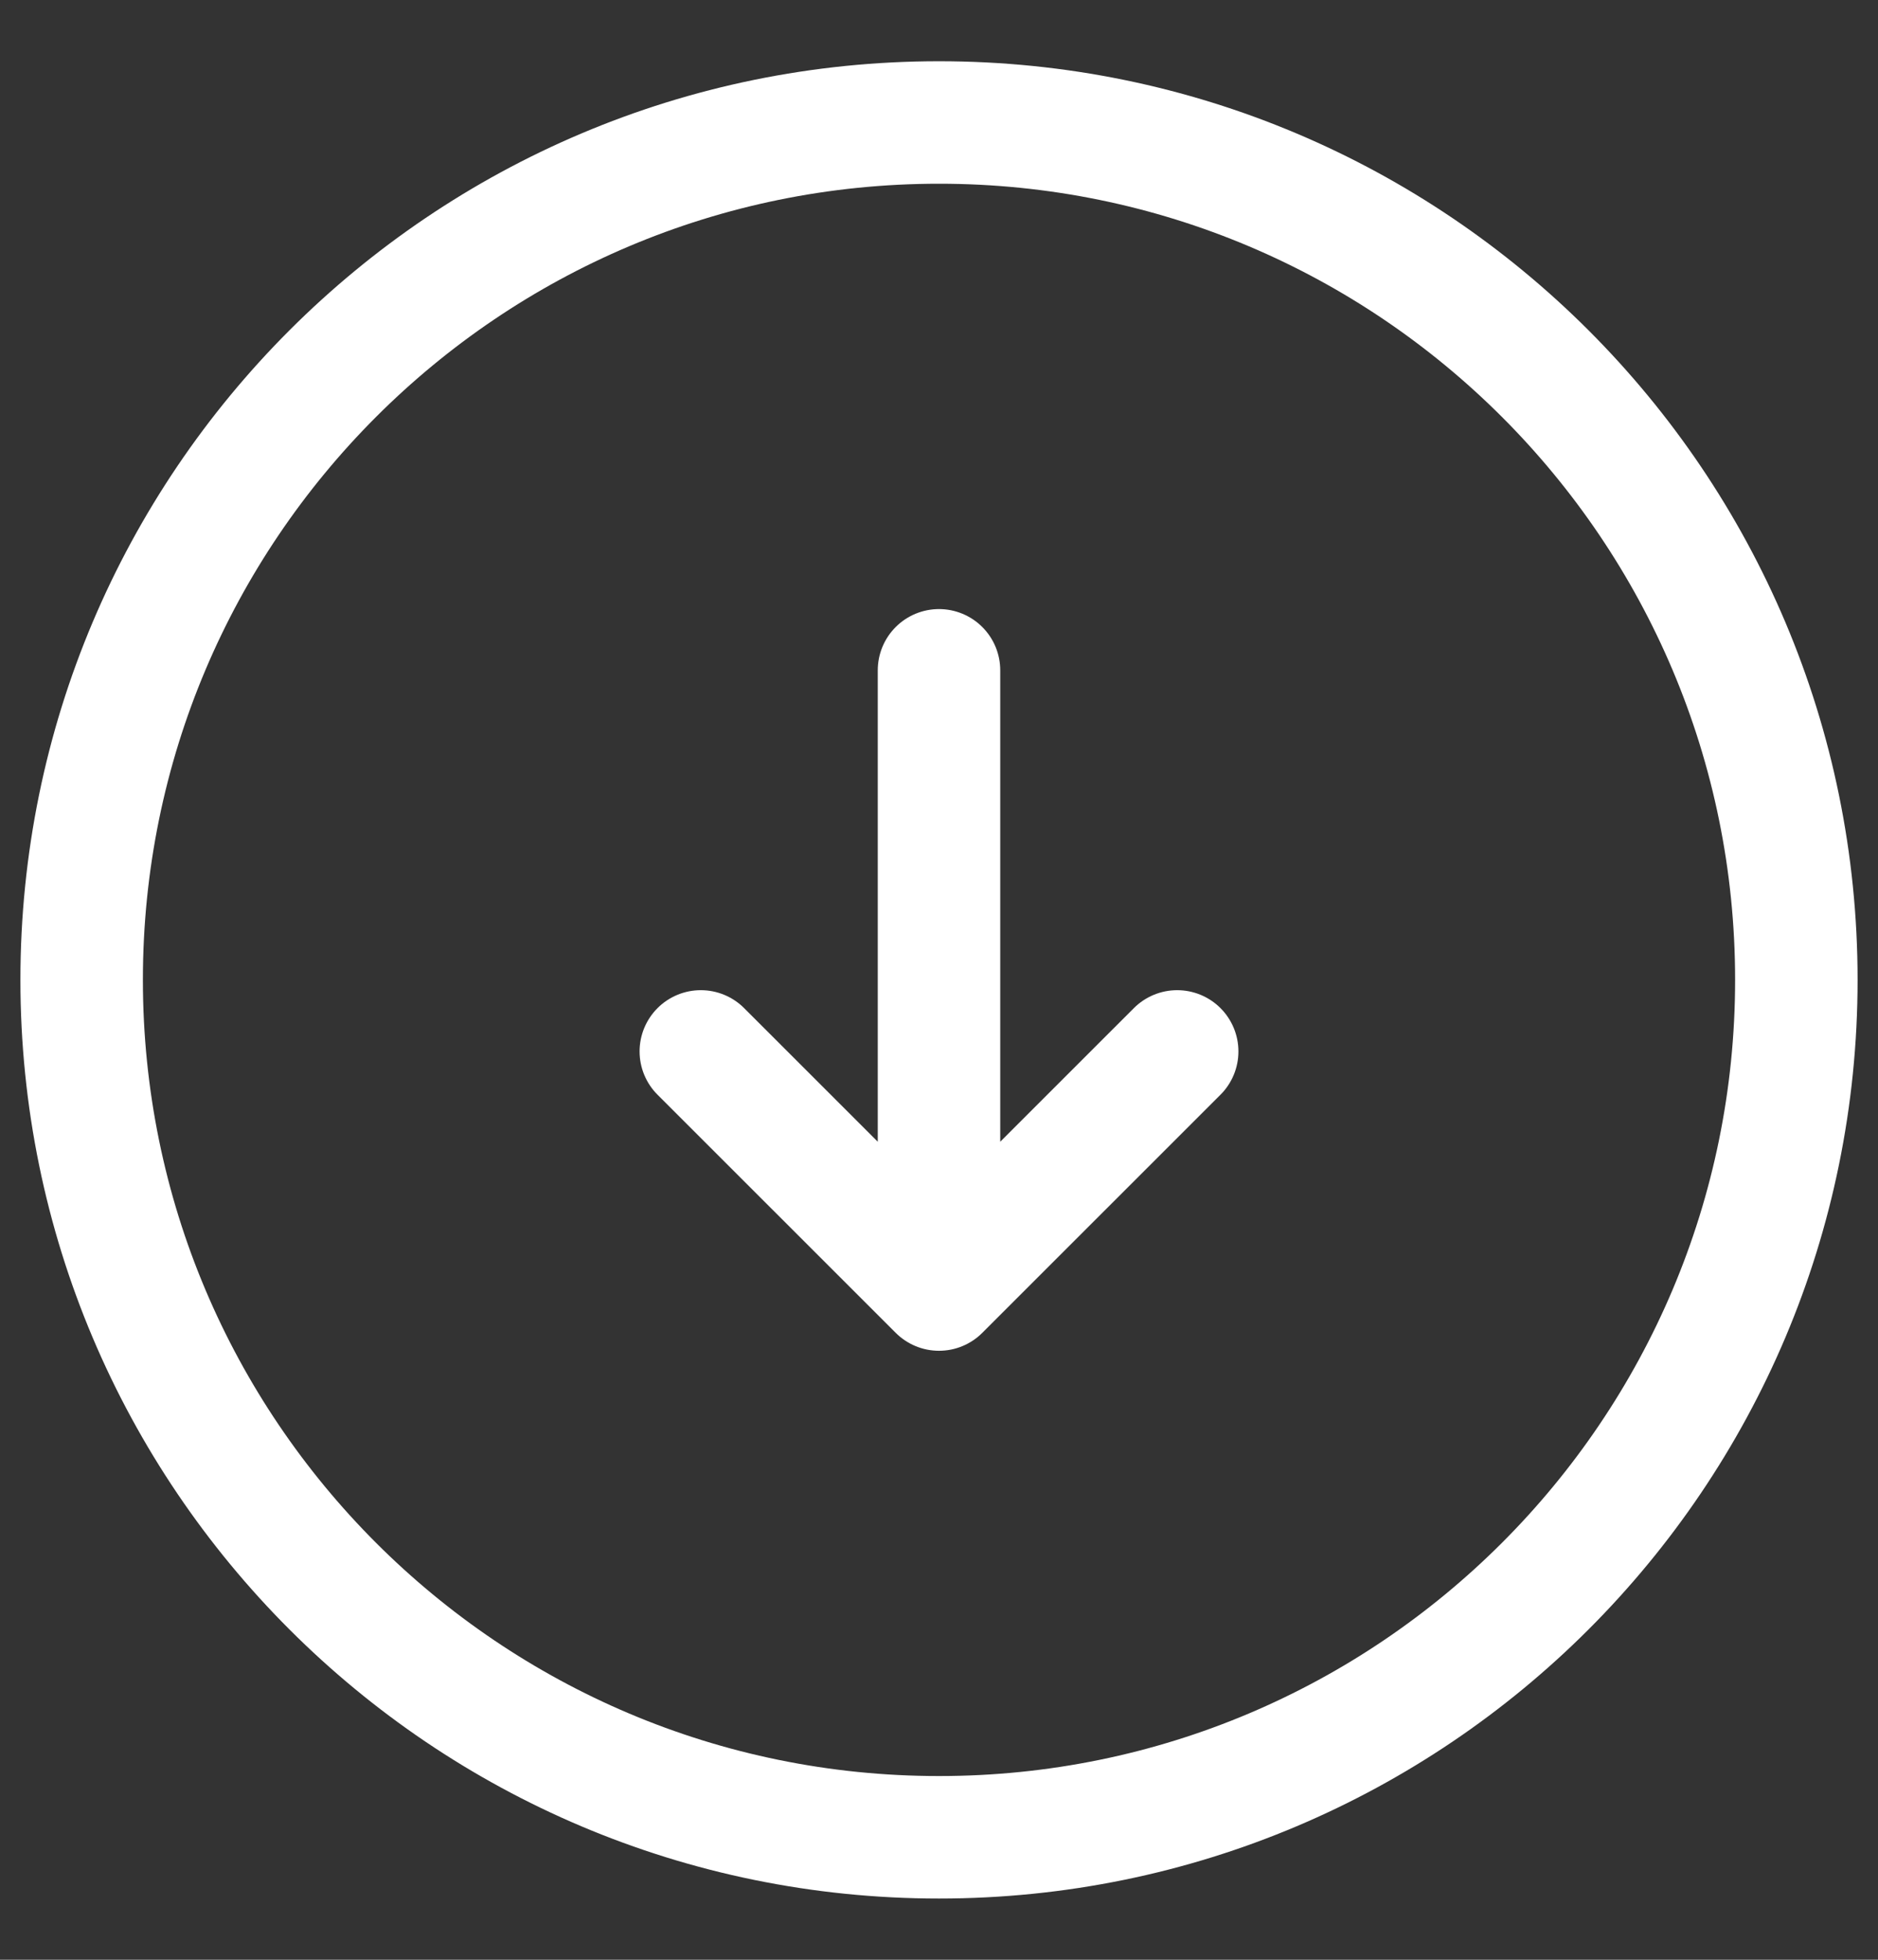
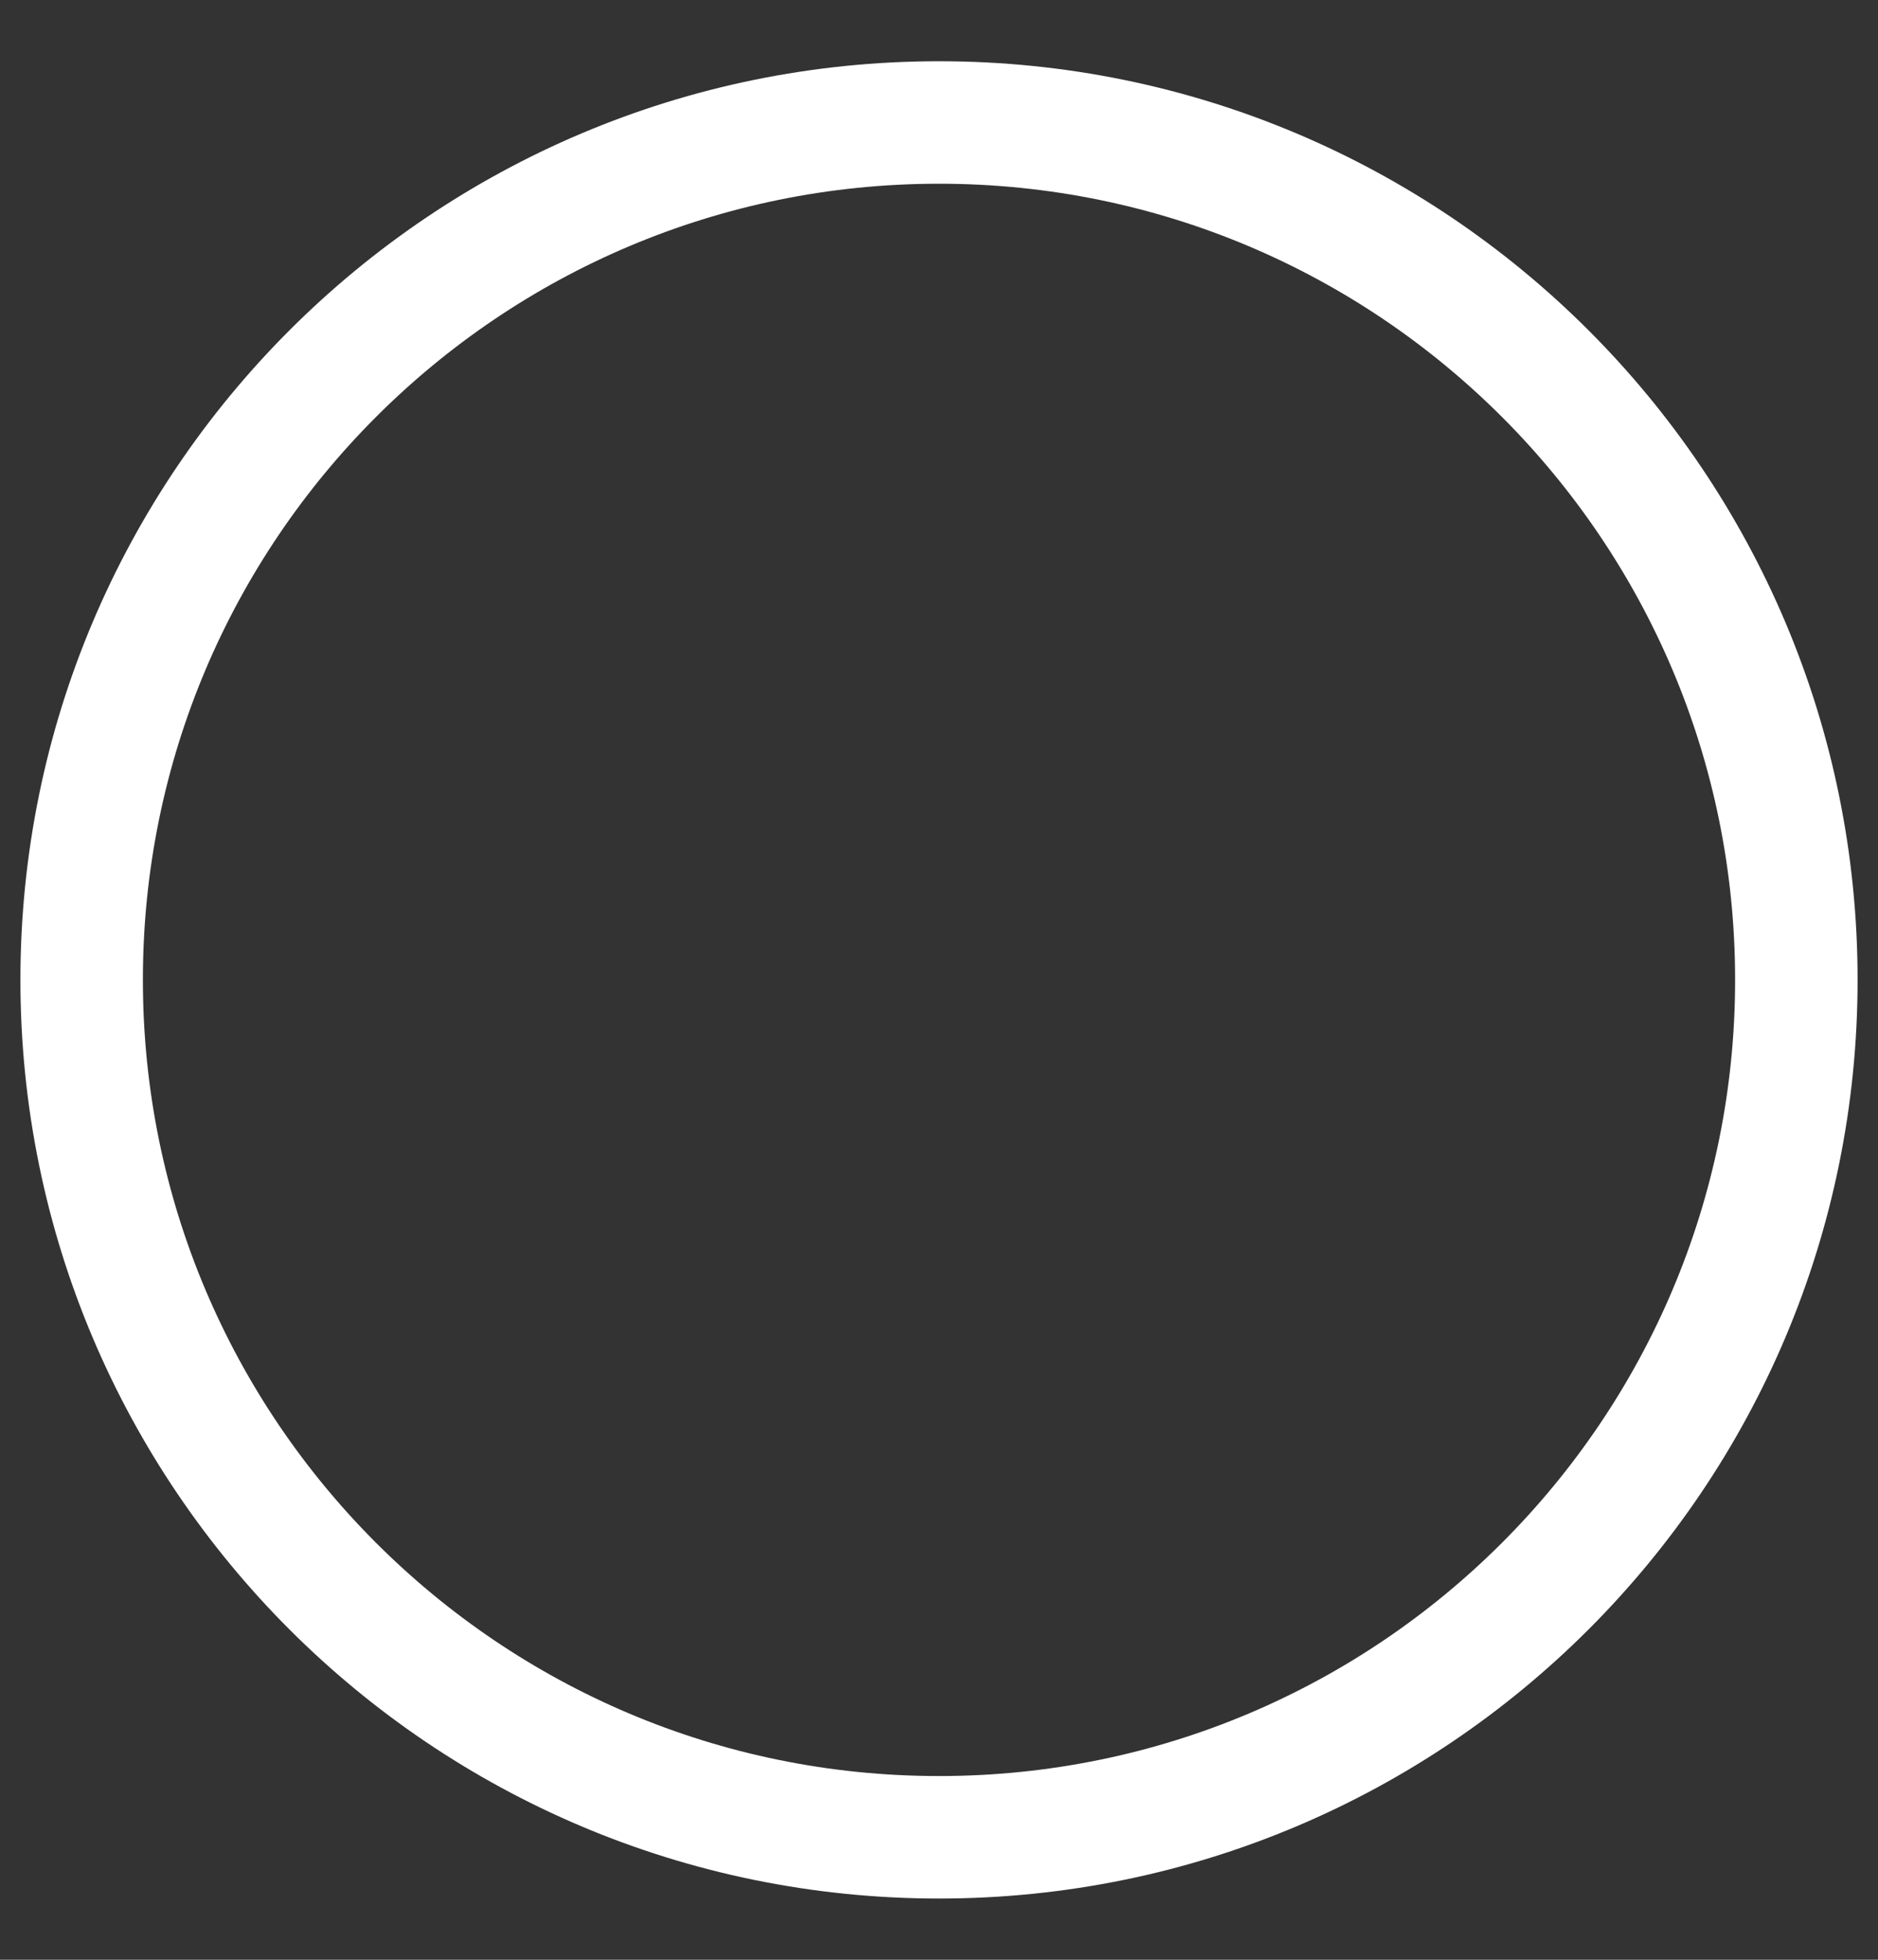
<svg xmlns="http://www.w3.org/2000/svg" width="23" height="24" viewBox="0 0 23 24" fill="none">
  <rect x="0" y="0" width="23" height="24" fill="#333333" stroke="none" />
  <path d="M11.5 22.5C17.299 22.5 22 17.799 22 12C22 6.201 17.299 1.5 11.5 1.5C5.701 1.5 1 6.201 1 12C1 17.799 5.701 22.5 11.5 22.5Z" stroke="white" stroke-width="1.5" stroke-linecap="round" stroke-linejoin="round" />
-   <path d="M11.5 8.209V15.792M11.5 15.792L14.417 12.876M11.5 15.792L8.583 12.876" stroke="white" stroke-width="1.5" stroke-linecap="round" stroke-linejoin="round" />
</svg>